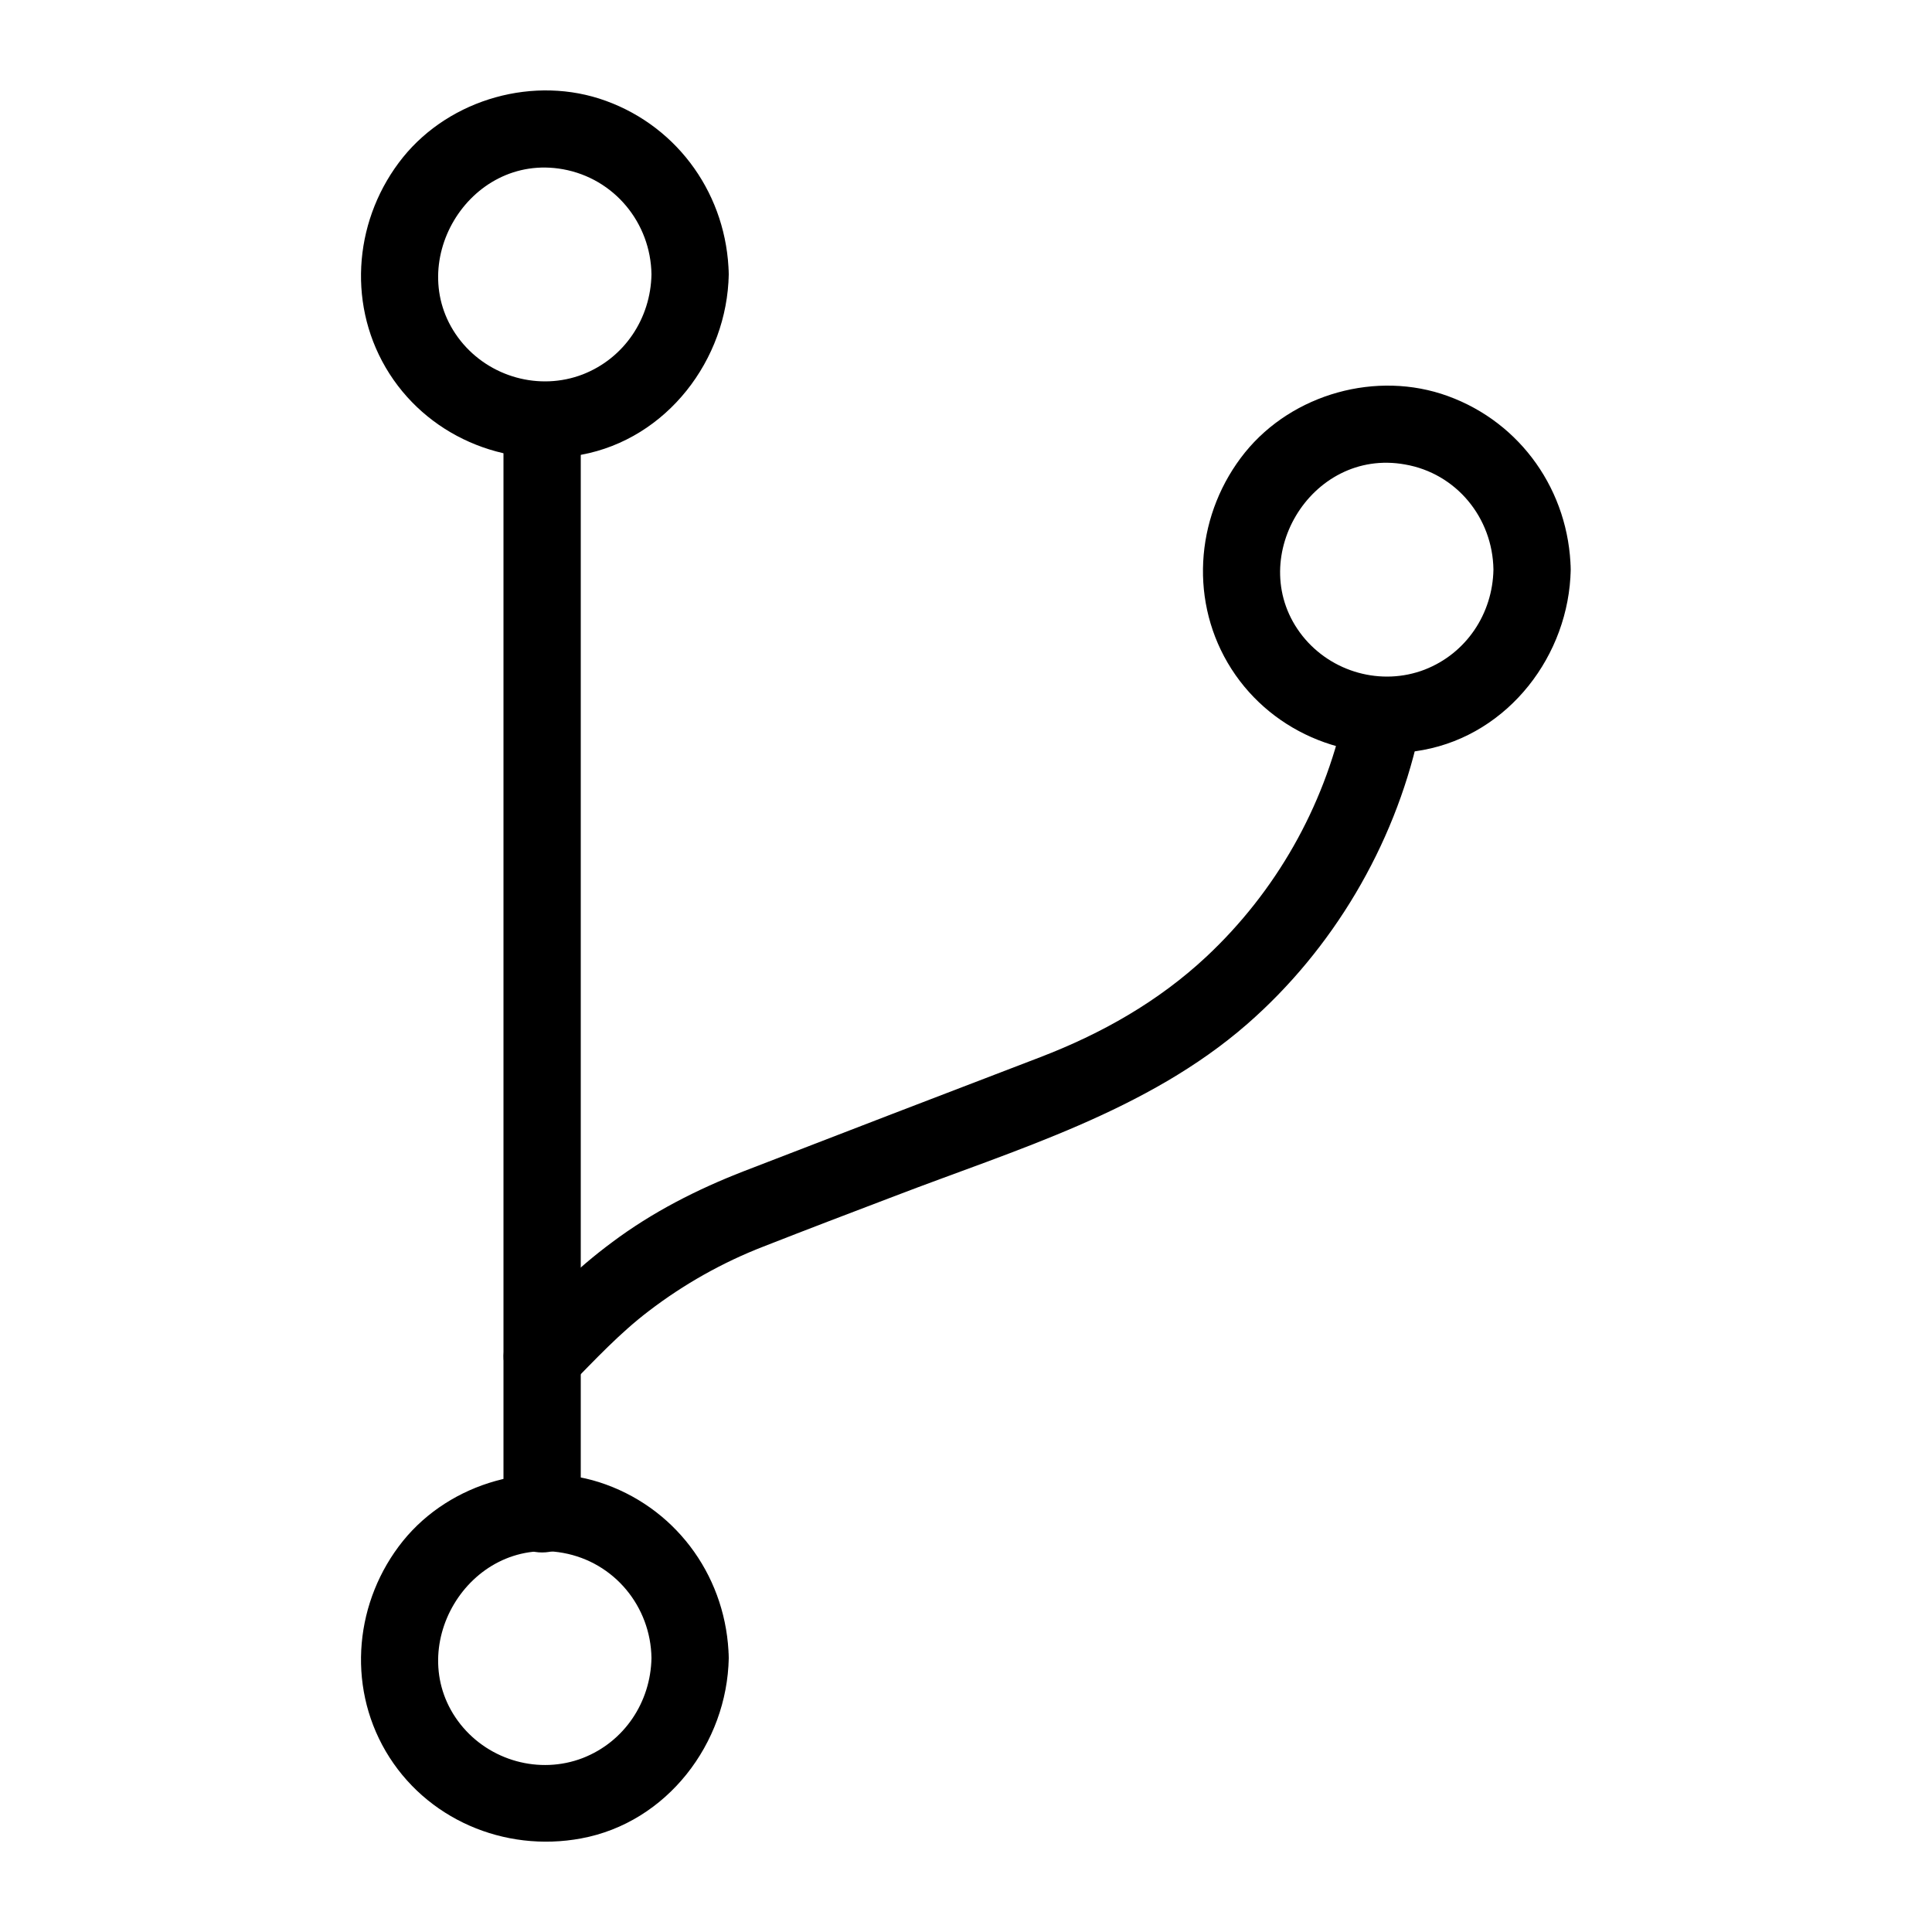
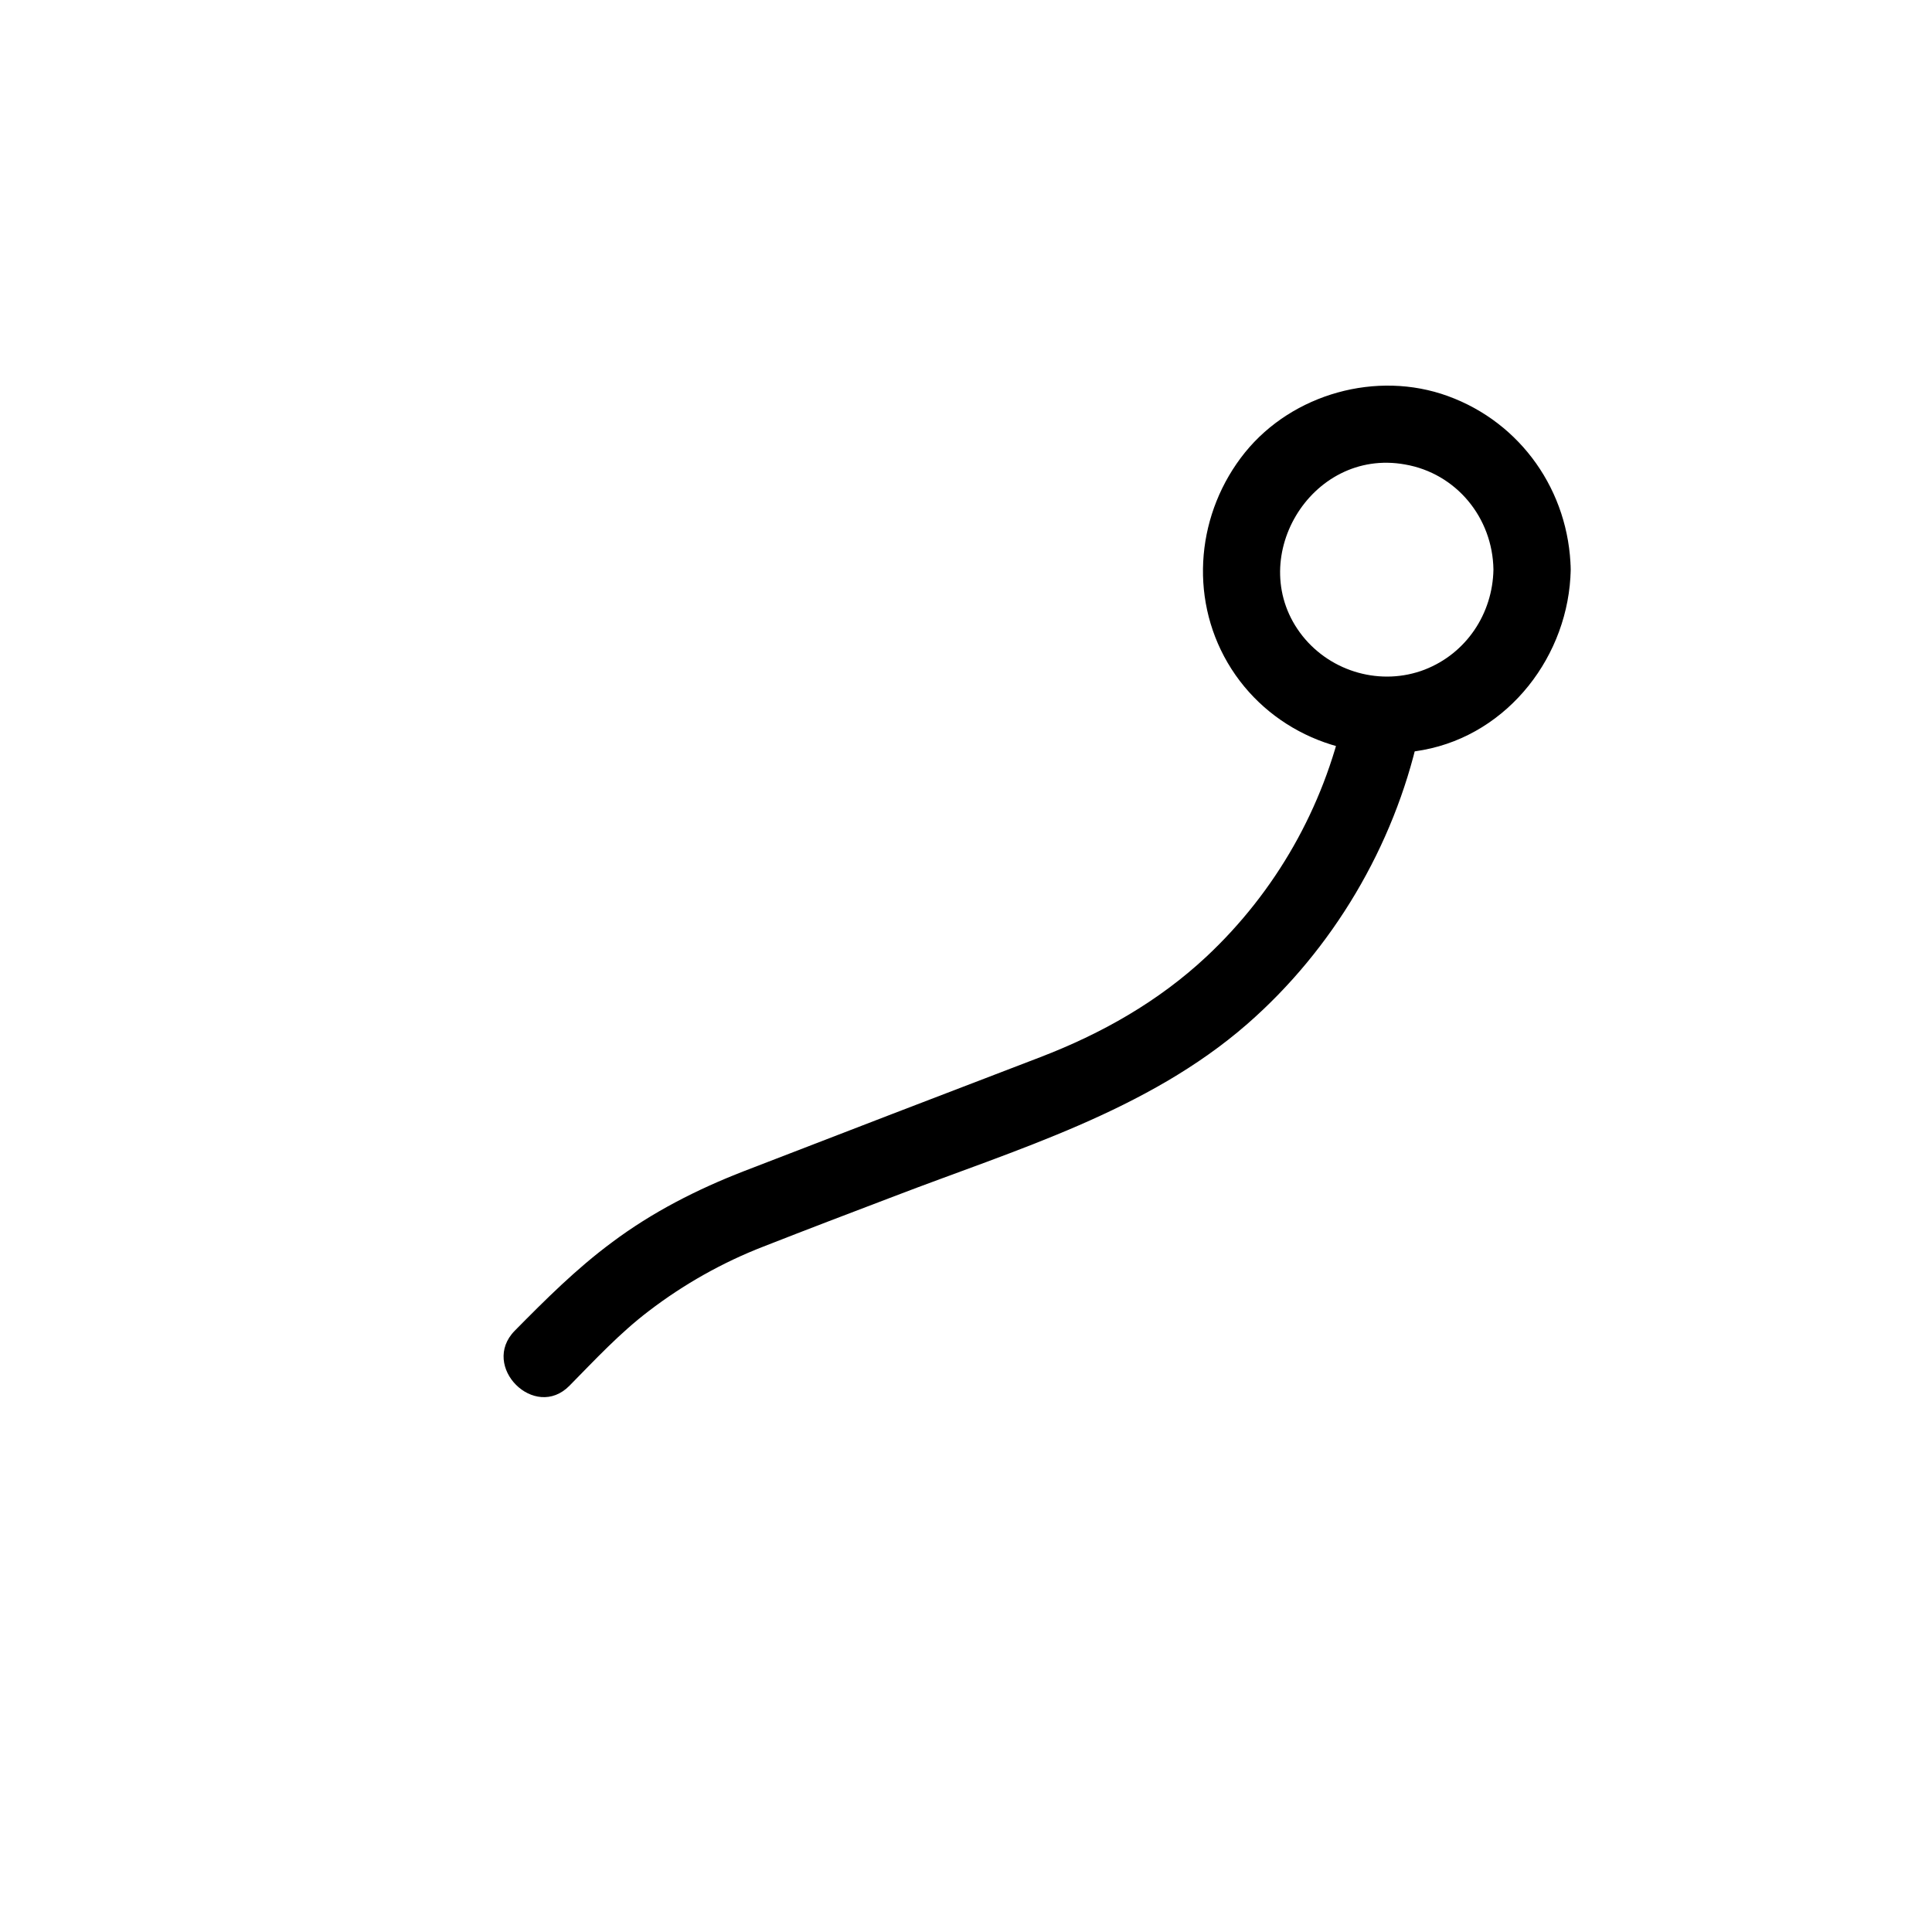
<svg xmlns="http://www.w3.org/2000/svg" width="1200pt" height="1200pt" version="1.1" viewBox="0 0 1200 1200">
-   <path d="m404.64 1029.8c-0.48 27.359-16.801 52.078-42.719 62.16-26.879 10.32-57.84 1.68-75.84-20.879-36.961-46.559 4.801-117.12 63.602-106.56 31.918 5.758 54.477 33.359 54.957 65.277 0.48 30.961 48.48 30.961 48 0-0.961-48.48-30.719-91.199-76.32-107.76-44.16-16.078-96.48-1.441-126 35.039-29.762 36.961-35.039 89.039-10.801 130.56 24.719 42.238 73.68 63.121 121.44 54.238 53.281-9.84 90.719-59.039 91.68-112.08 0.719-30.715-47.281-30.715-48 0.004z" />
-   <path d="m404.64 170.4c-0.48 27.359-16.801 52.078-42.719 62.16-26.879 10.32-57.84 1.68-75.84-20.879-36.961-46.559 4.801-117.12 63.602-106.56 31.918 5.758 54.477 33.359 54.957 65.277 0.48 30.961 48.48 30.961 48 0-0.961-48.48-30.719-91.199-76.32-107.76-44.16-16.078-96.48-1.441-126 35.039-29.762 36.961-35.039 89.039-10.801 130.56 24.719 42.238 73.68 63.121 121.44 54.238 53.281-9.84 90.719-59.039 91.68-112.08 0.719-30.715-47.281-30.715-48 0.004z" />
-   <path d="m312.72 261.6v229.92 366.24 83.281c0 30.961 48 30.961 48 0v-229.92-366.24-83.281c0-30.961-48-30.961-48 0z" />
  <path d="m927.6 353.76c-0.48 27.359-16.801 52.078-42.719 62.16-26.879 10.32-57.84 1.68-75.84-20.879-36.961-46.559 4.801-117.12 63.602-106.56 31.914 5.516 54.477 33.117 54.957 65.277 0.48 30.961 48.48 30.961 48 0-0.961-48.48-30.719-91.199-76.32-107.76-44.16-16.078-96.48-1.441-126 35.039-29.762 36.961-35.039 89.039-10.801 130.56 24.719 42.238 73.68 63.121 121.44 54.238 53.281-9.84 90.719-59.039 91.68-112.08 0.719-30.957-47.281-30.957-48 0.004z" />
  <path d="m353.76 860.64c15.84-16.078 31.199-32.641 49.199-46.32 21.602-16.559 45.84-30.238 71.281-40.078 26.879-10.559 54-20.879 81.121-31.199 75.602-29.039 157.2-52.801 219.36-107.04 53.039-46.32 90.961-110.4 106.32-179.04 6.719-30-39.602-42.961-46.32-12.719-12.719 57.359-42.238 109.44-85.199 149.76-30 28.078-65.281 48-103.44 62.641-61.441 23.52-122.64 47.039-184.08 70.801-29.039 11.281-56.879 25.441-81.84 44.16-22.078 16.32-41.281 35.52-60.48 54.961-21.605 22.07 12.477 56.148 34.078 34.07z" />
</svg>